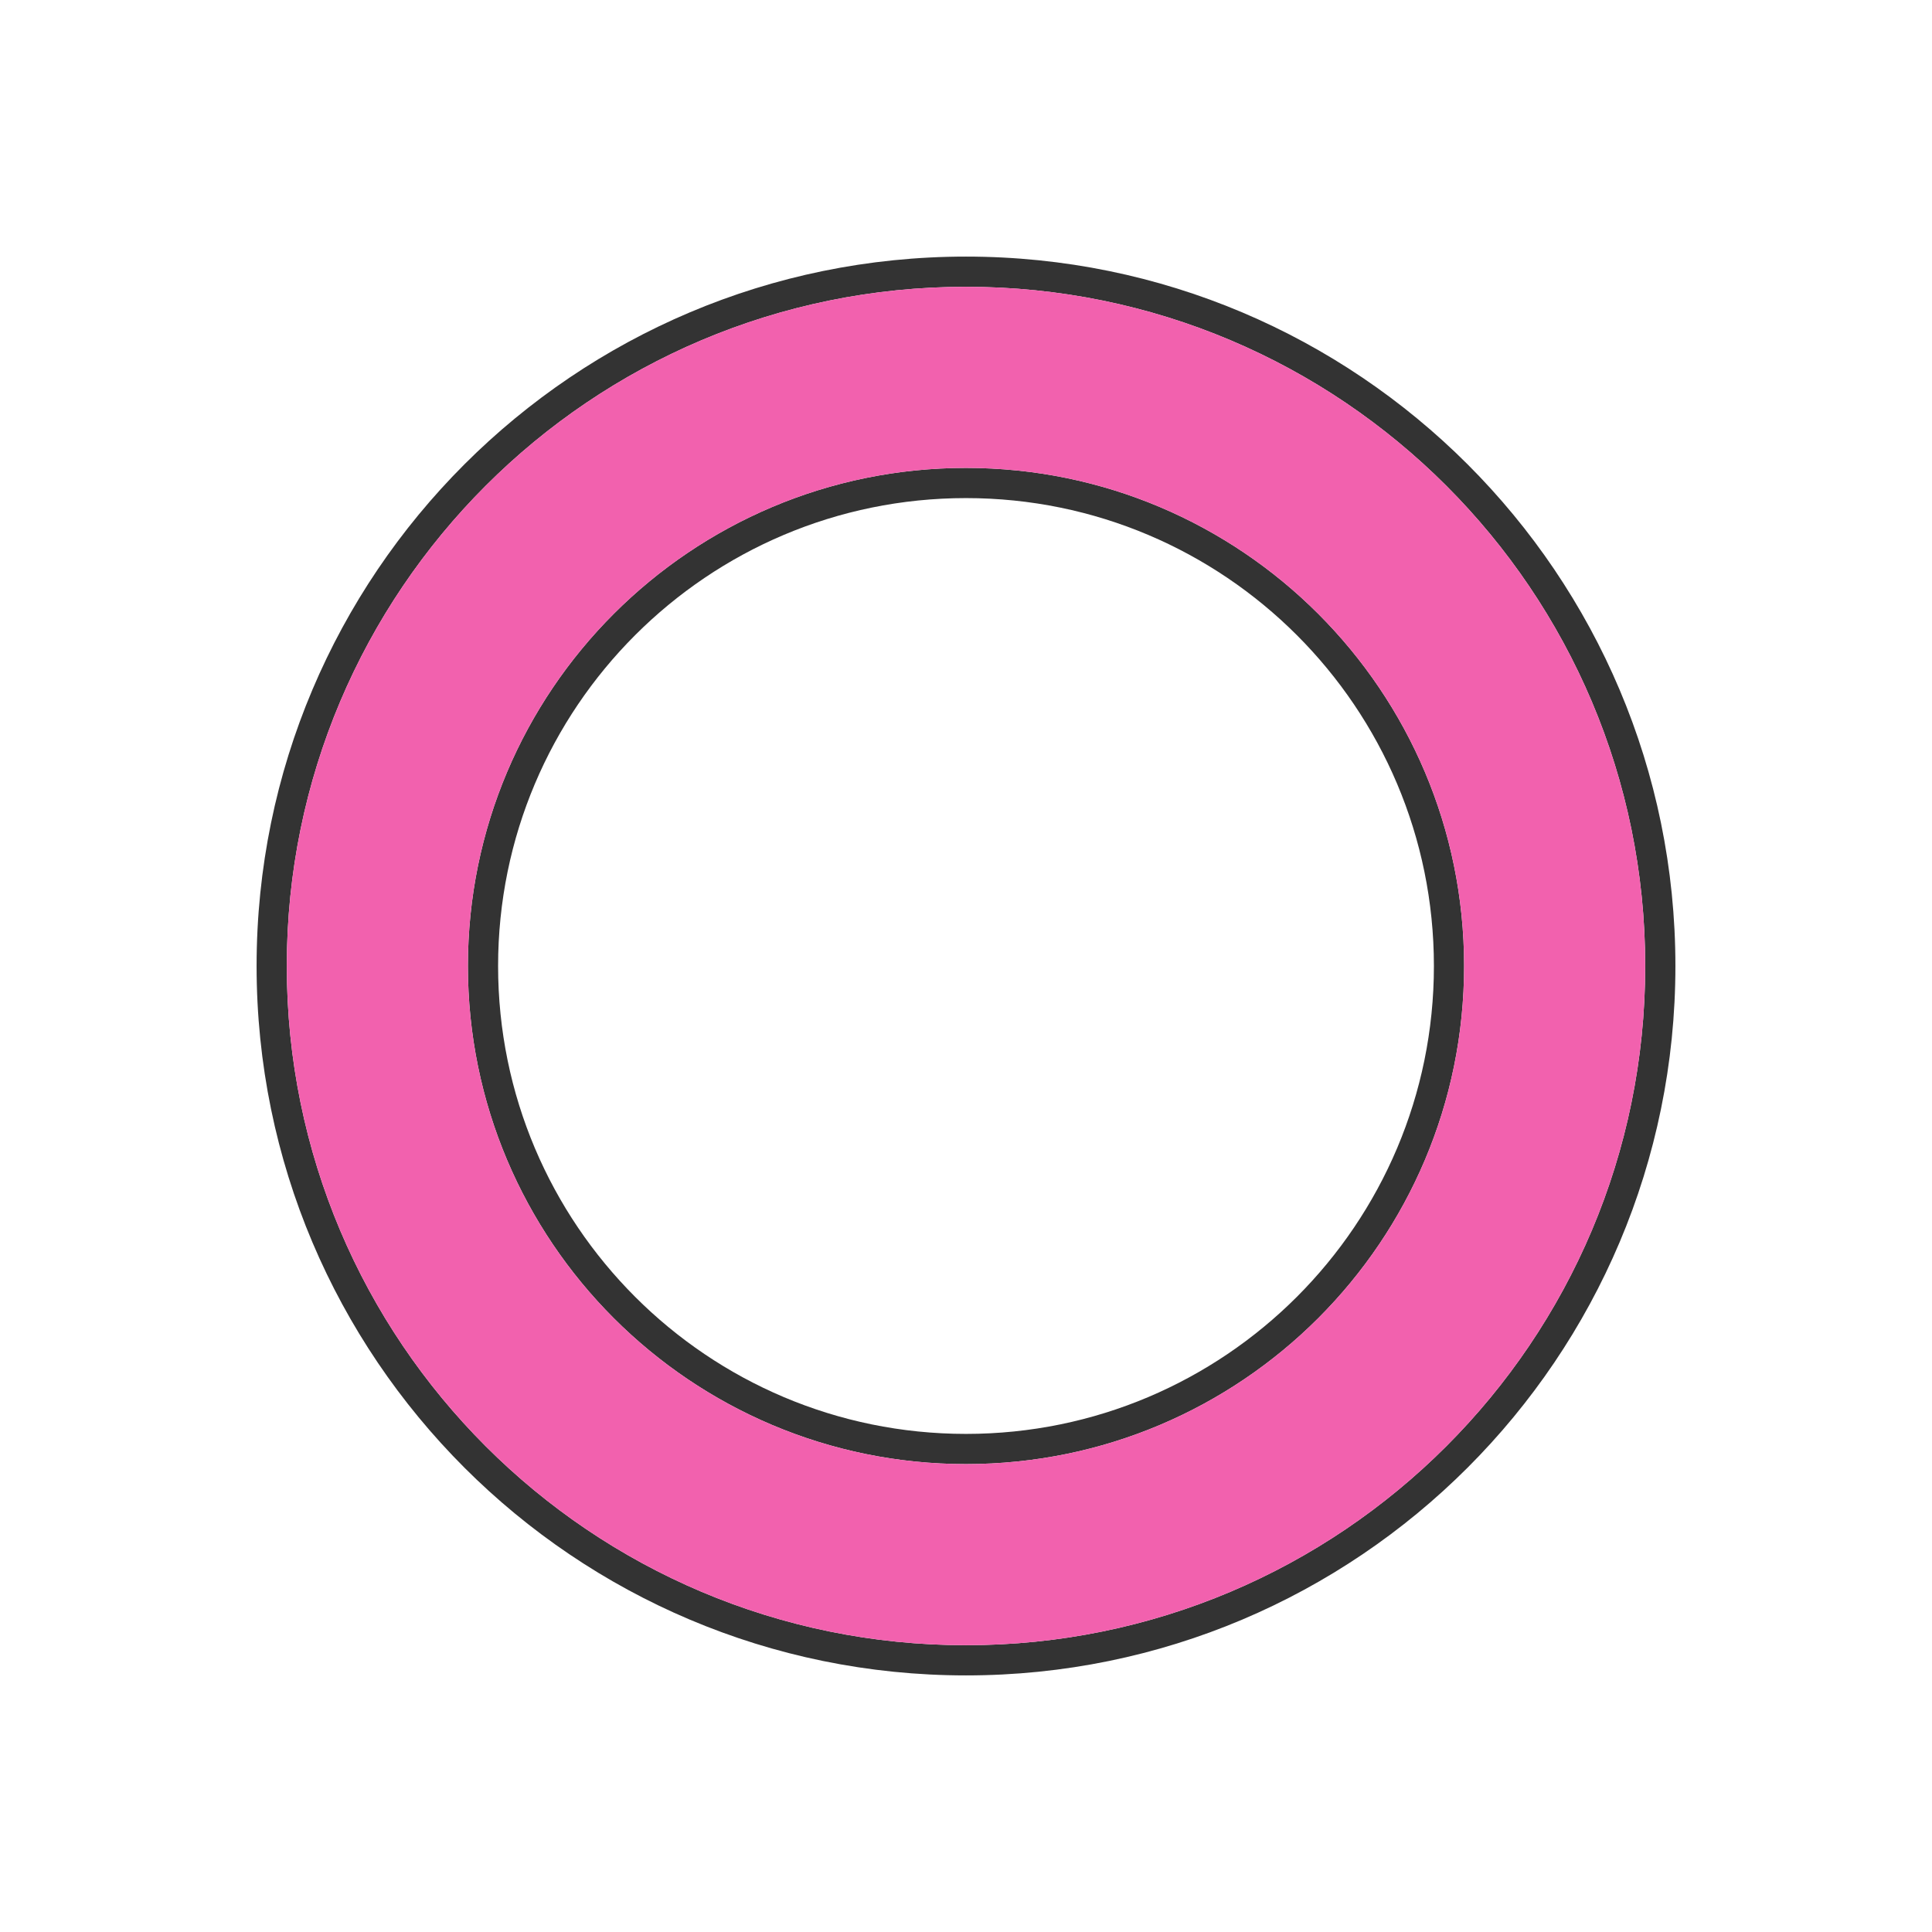
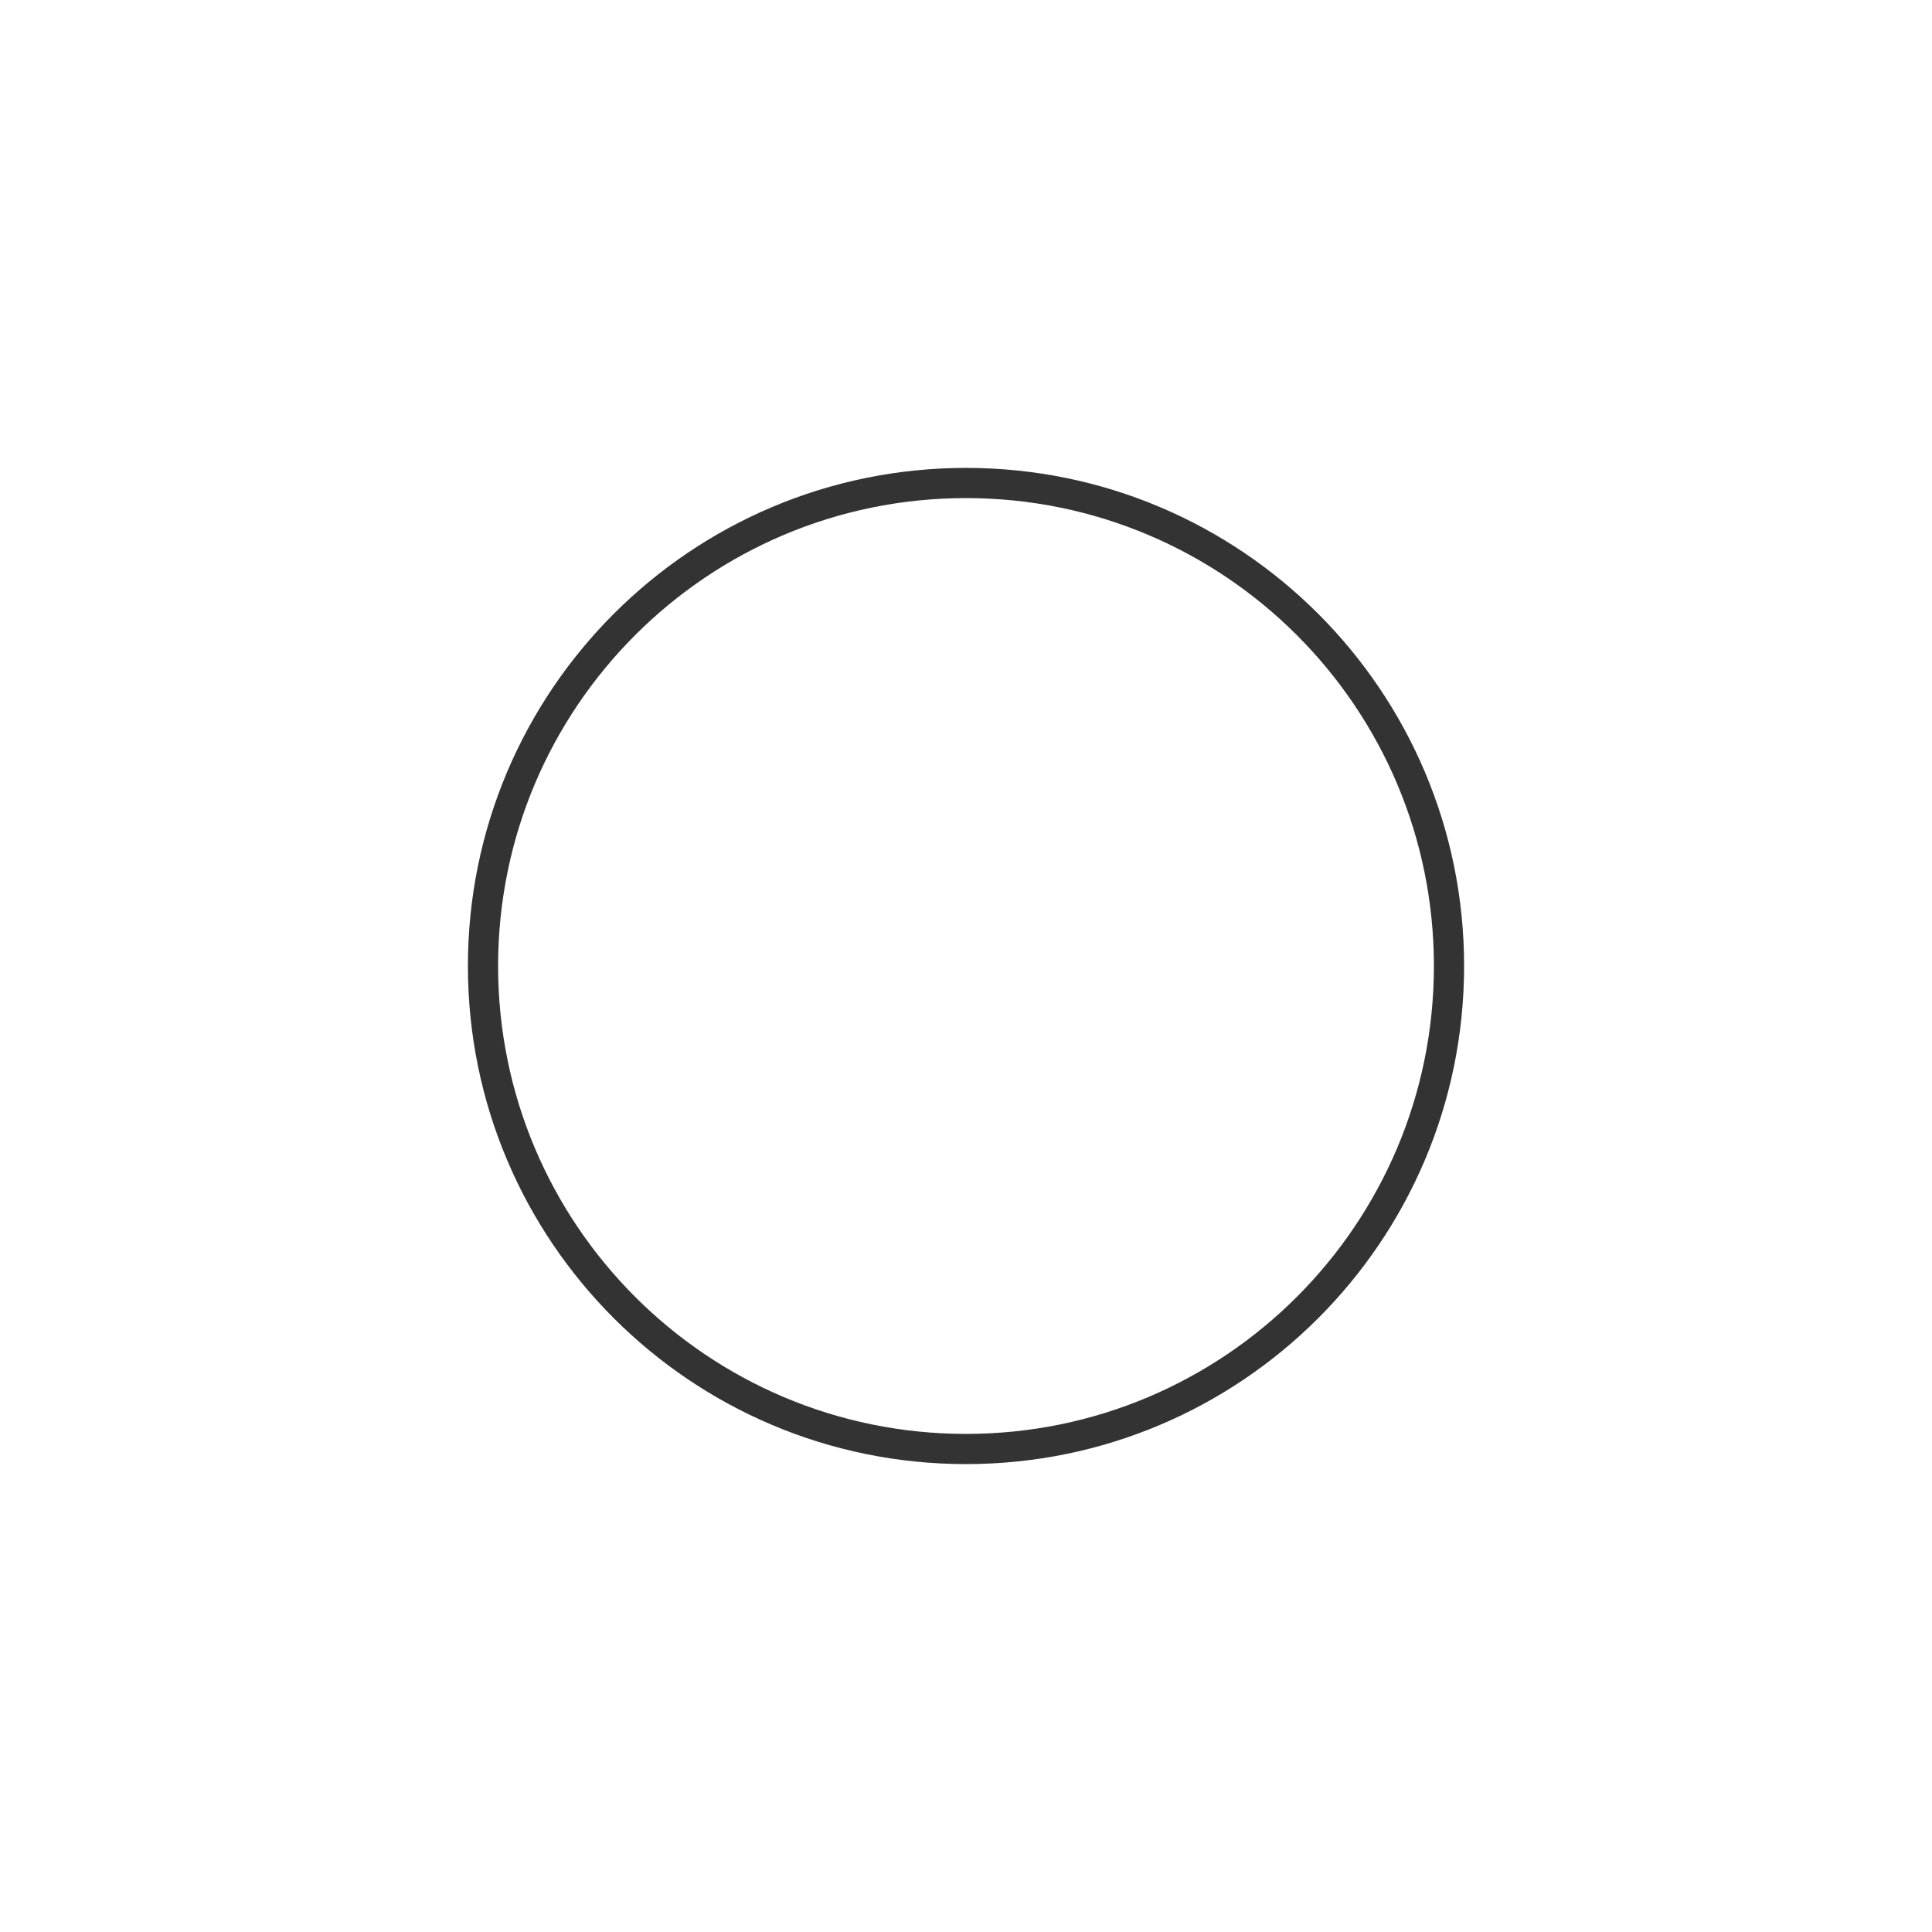
<svg xmlns="http://www.w3.org/2000/svg" height="2048px" style="shape-rendering:geometricPrecision; text-rendering:geometricPrecision; image-rendering:optimizeQuality; fill-rule:evenodd; clip-rule:evenodd" viewBox="0 0 2048 2048" width="2048px" xml:space="preserve">
  <defs>
    <style type="text/css">
   
    .fil2 {fill:none}
    .fil1 {fill:#F261AE}
    .fil0 {fill:#333333;fill-rule:nonzero}
   
  </style>
  </defs>
  <g id="Layer_x0020_1">
    <g id="_508623560">
-       <path class="fil0" d="M1024 272c207.658,0 395.659,84.172 531.743,220.257 136.084,136.084 220.257,324.085 220.257,531.743 0,207.658 -84.172,395.659 -220.257,531.743 -136.084,136.084 -324.085,220.257 -531.743,220.257 -207.658,0 -395.659,-84.172 -531.743,-220.257 -136.084,-136.084 -220.257,-324.085 -220.257,-531.743 0,-207.658 84.172,-395.659 220.257,-531.743 136.084,-136.084 324.085,-220.257 531.743,-220.257zm509.118 242.882c-130.292,-130.292 -310.294,-210.881 -509.118,-210.881 -198.825,0 -378.826,80.589 -509.118,210.881 -130.292,130.292 -210.881,310.294 -210.881,509.118 0,198.825 80.589,378.826 210.881,509.118 130.292,130.292 310.294,210.881 509.118,210.881 198.825,0 378.826,-80.589 509.118,-210.881 130.292,-130.292 210.881,-310.294 210.881,-509.118 0,-198.825 -80.589,-378.826 -210.881,-509.118z" id="_508624088" />
      <path class="fil0" d="M1024 495.998c145.801,0 277.804,59.1 373.353,154.649 95.549,95.549 154.649,227.551 154.649,373.353 0,145.801 -59.1,277.804 -154.649,373.353 -95.549,95.549 -227.551,154.649 -373.353,154.649 -145.801,0 -277.804,-59.1 -373.353,-154.649 -95.549,-95.549 -154.649,-227.551 -154.649,-373.353 0,-145.801 59.1,-277.804 154.649,-373.353 95.549,-95.549 227.551,-154.649 373.353,-154.649zm350.727 177.274c-89.757,-89.757 -213.76,-145.273 -350.727,-145.273 -136.968,0 -260.971,55.517 -350.727,145.273 -89.757,89.757 -145.273,213.76 -145.273,350.727 0,136.968 55.517,260.971 145.273,350.727 89.757,89.757 213.76,145.273 350.727,145.273 136.968,0 260.971,-55.517 350.727,-145.273 89.757,-89.757 145.273,-213.76 145.273,-350.727 0,-136.968 -55.517,-260.971 -145.273,-350.727z" id="_508623896" />
    </g>
-     <path class="fil1" d="M1024 495.998c145.801,0 277.804,59.1 373.353,154.649 95.549,95.549 154.649,227.551 154.649,373.353 0,145.801 -59.1,277.804 -154.649,373.353 -95.549,95.549 -227.551,154.649 -373.353,154.649 -145.801,0 -277.804,-59.1 -373.353,-154.649 -95.549,-95.549 -154.649,-227.551 -154.649,-373.353 0,-145.801 59.1,-277.804 154.649,-373.353 95.549,-95.549 227.551,-154.649 373.353,-154.649zm509.118 18.884c-130.292,-130.292 -310.294,-210.881 -509.118,-210.881 -198.825,0 -378.826,80.589 -509.118,210.881 -130.292,130.292 -210.881,310.294 -210.881,509.118 0,198.825 80.589,378.826 210.881,509.118 130.292,130.292 310.294,210.881 509.118,210.881 198.825,0 378.826,-80.589 509.118,-210.881 130.292,-130.292 210.881,-310.294 210.881,-509.118 0,-198.825 -80.589,-378.826 -210.881,-509.118z" />
  </g>
  <rect class="fil2" height="2048" width="2048" />
</svg>